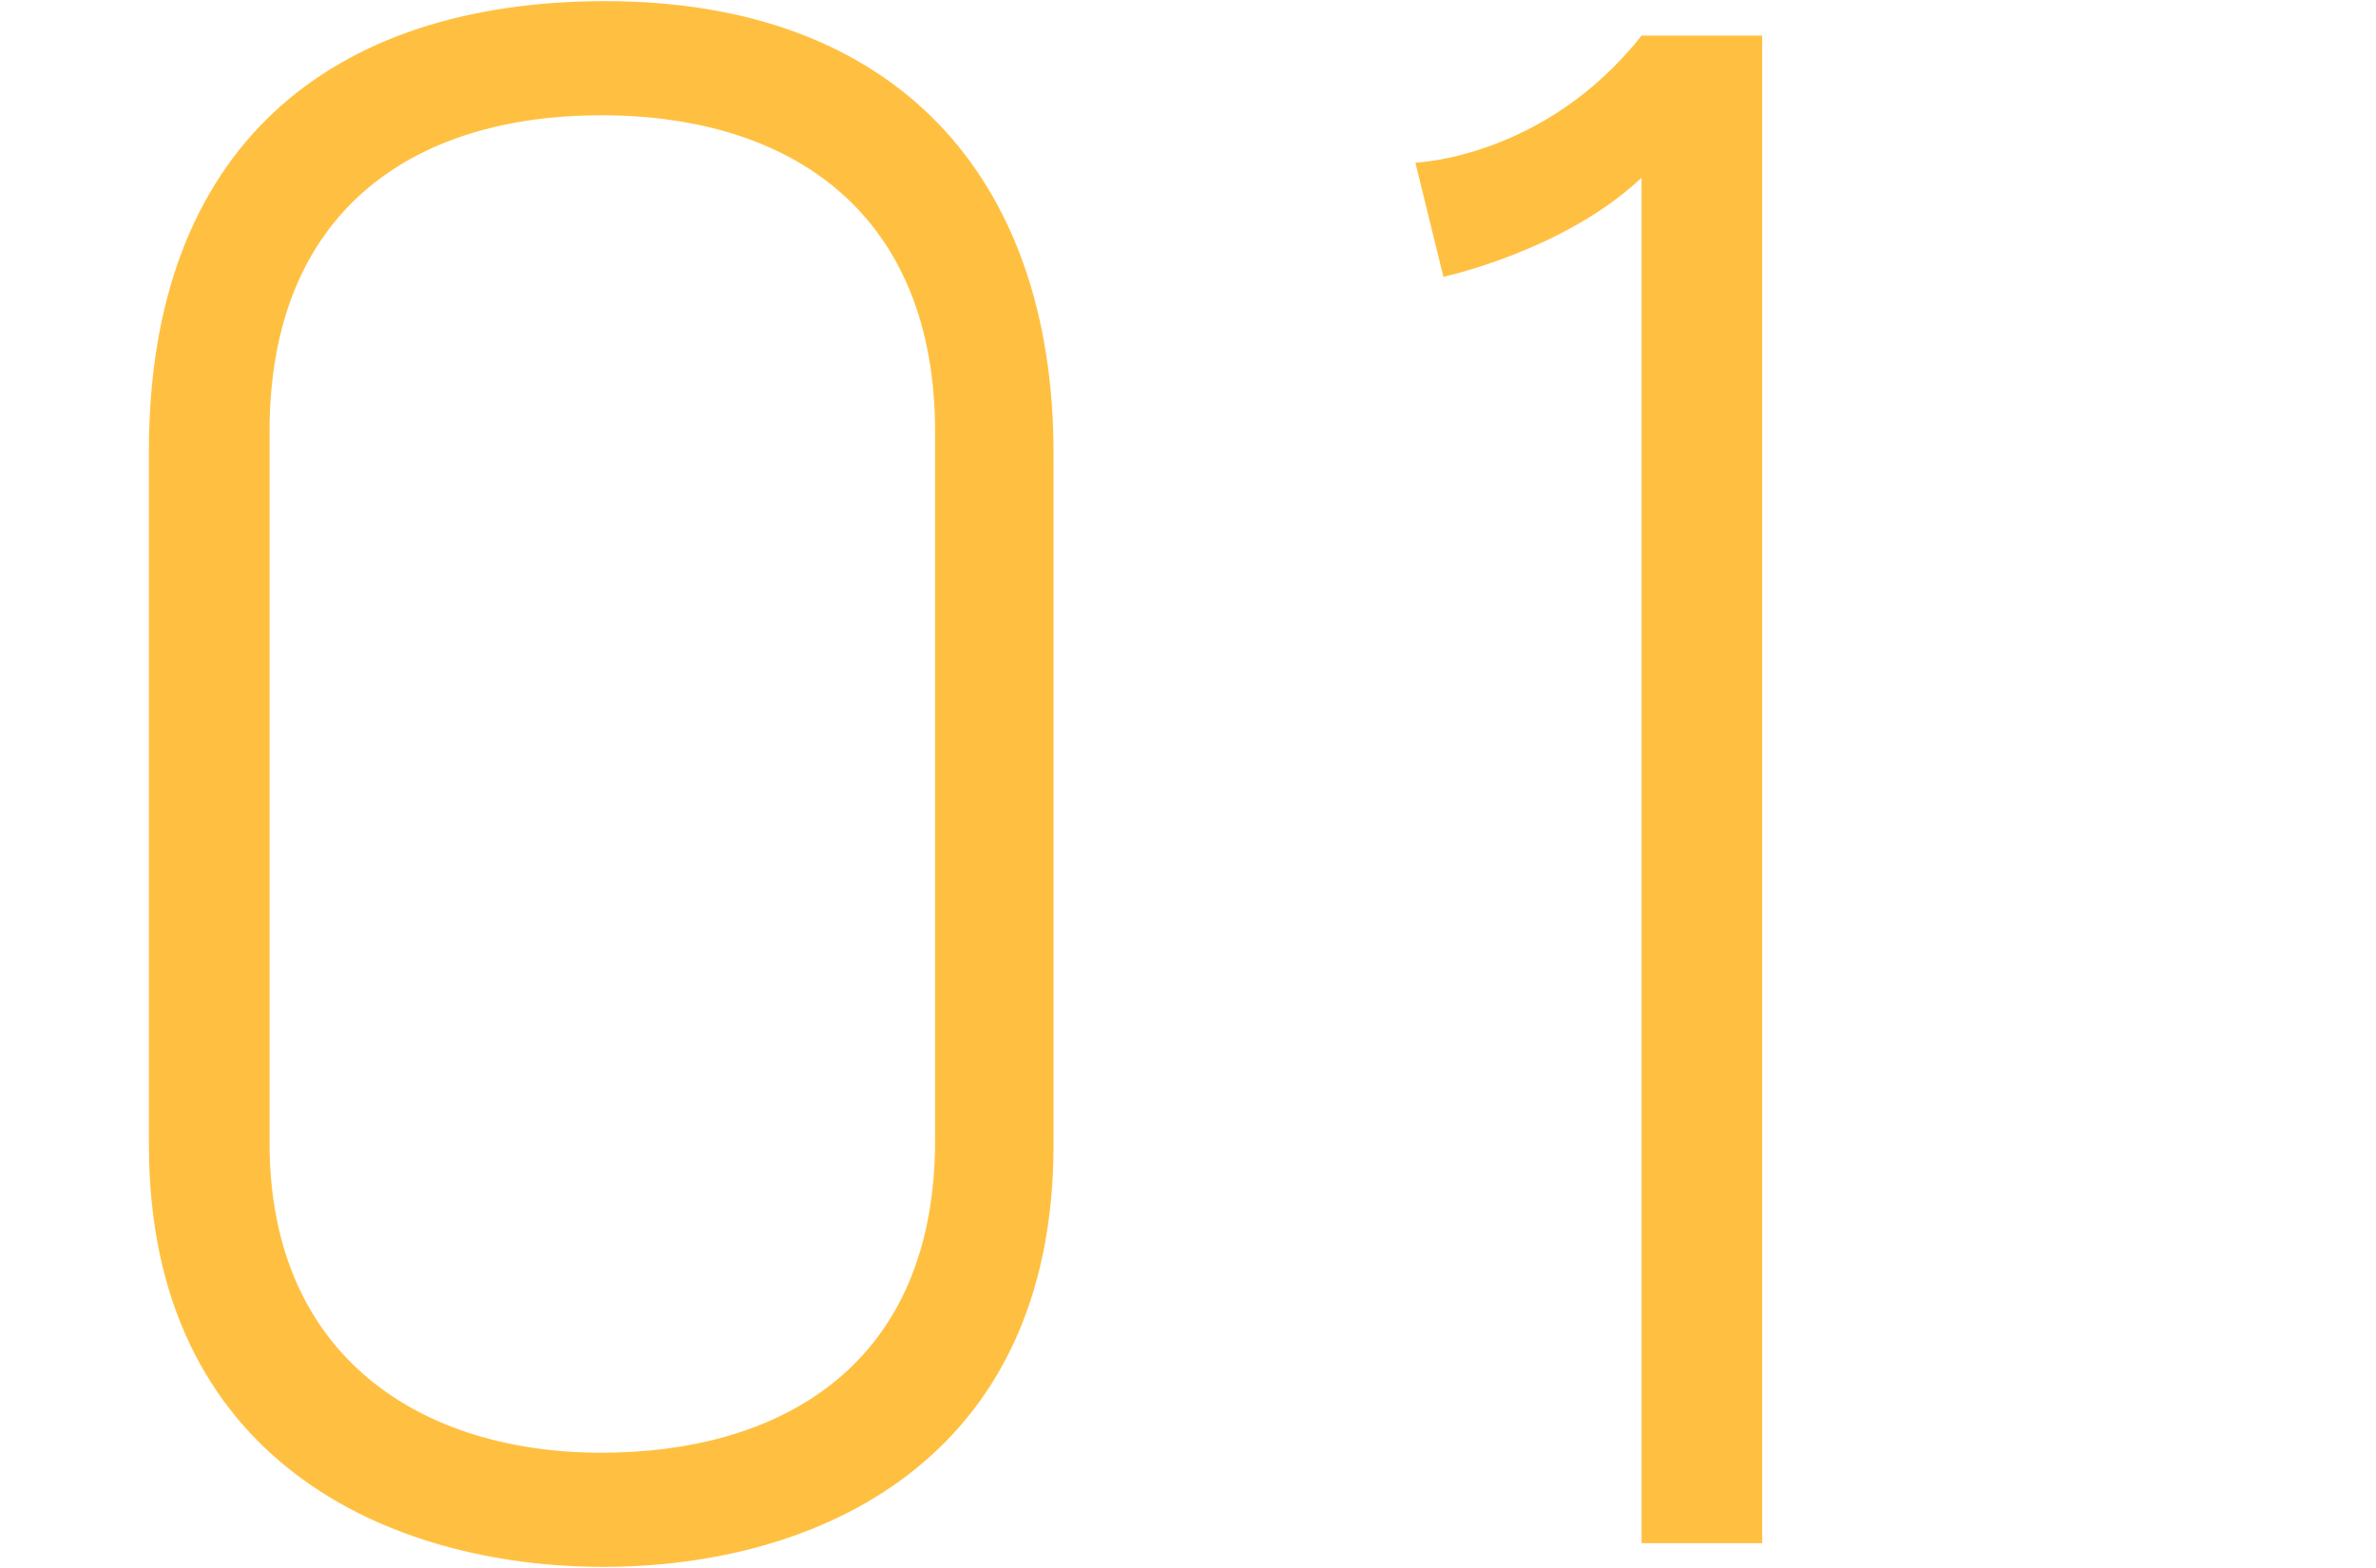
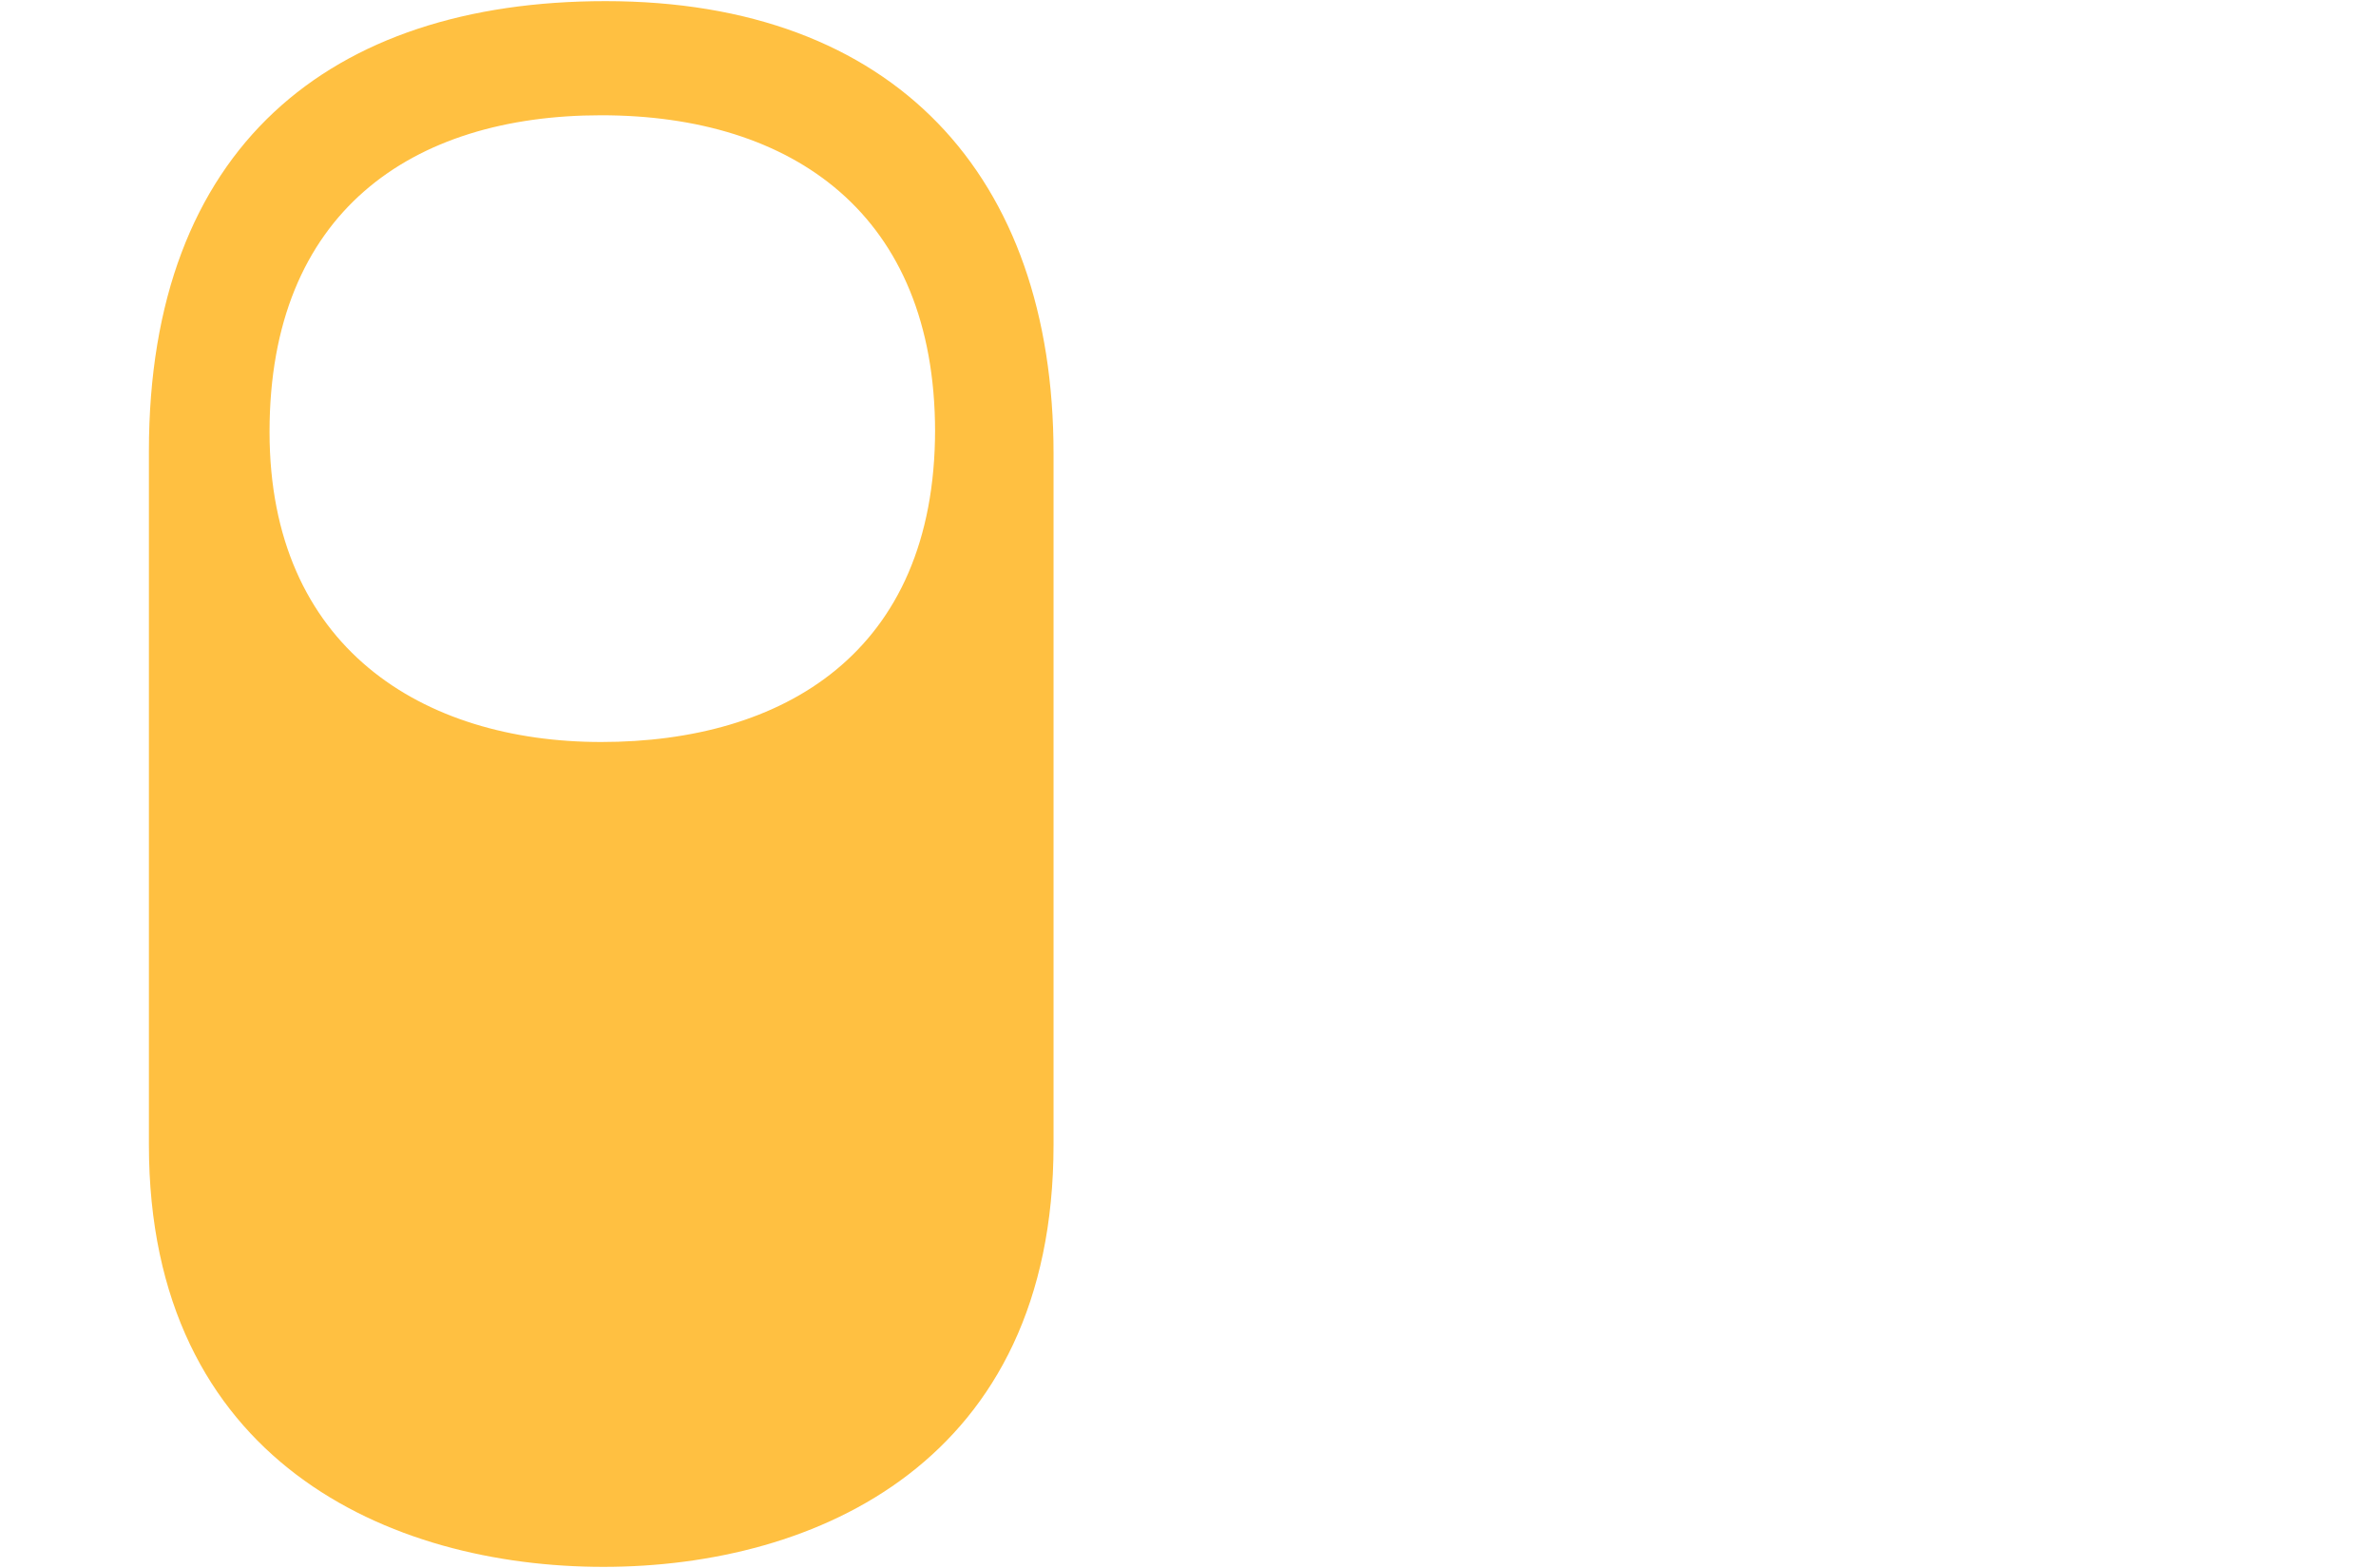
<svg xmlns="http://www.w3.org/2000/svg" id="_レイヤー_2" viewBox="0 0 100 66">
  <defs>
    <style>.cls-1{fill:none;opacity:.58;}.cls-2{fill:#ffbd38;}.cls-3{opacity:.95;}</style>
  </defs>
  <g id="slice">
    <g>
      <g class="cls-3">
        <g>
-           <path class="cls-2" d="M44.341,48.184c0,13.326-9.972,17.768-18.946,17.768S6.267,61.51,6.267,48.184V18.994C6.267,6.212,13.881,.048,25.485,.048,37.632,.048,44.341,7.391,44.341,19.085v29.099Zm-4.986-30.006c0-9.156-5.983-13.326-14.051-13.326-7.978,0-13.96,4.079-13.96,13.326v29.915c0,9.065,6.437,13.054,13.96,13.054,7.615,0,14.051-3.717,14.051-13.145V18.178Z" />
-           <path class="cls-2" d="M69.089,64.955V7.481c-3.263,3.082-8.34,4.17-8.34,4.17l-1.179-4.804s5.439-.181,9.519-5.349h5.077v63.457h-5.077Z" />
+           <path class="cls-2" d="M44.341,48.184c0,13.326-9.972,17.768-18.946,17.768S6.267,61.51,6.267,48.184V18.994C6.267,6.212,13.881,.048,25.485,.048,37.632,.048,44.341,7.391,44.341,19.085v29.099Zm-4.986-30.006c0-9.156-5.983-13.326-14.051-13.326-7.978,0-13.96,4.079-13.96,13.326c0,9.065,6.437,13.054,13.96,13.054,7.615,0,14.051-3.717,14.051-13.145V18.178Z" />
        </g>
      </g>
-       <rect class="cls-1" width="100" height="66" />
    </g>
  </g>
</svg>